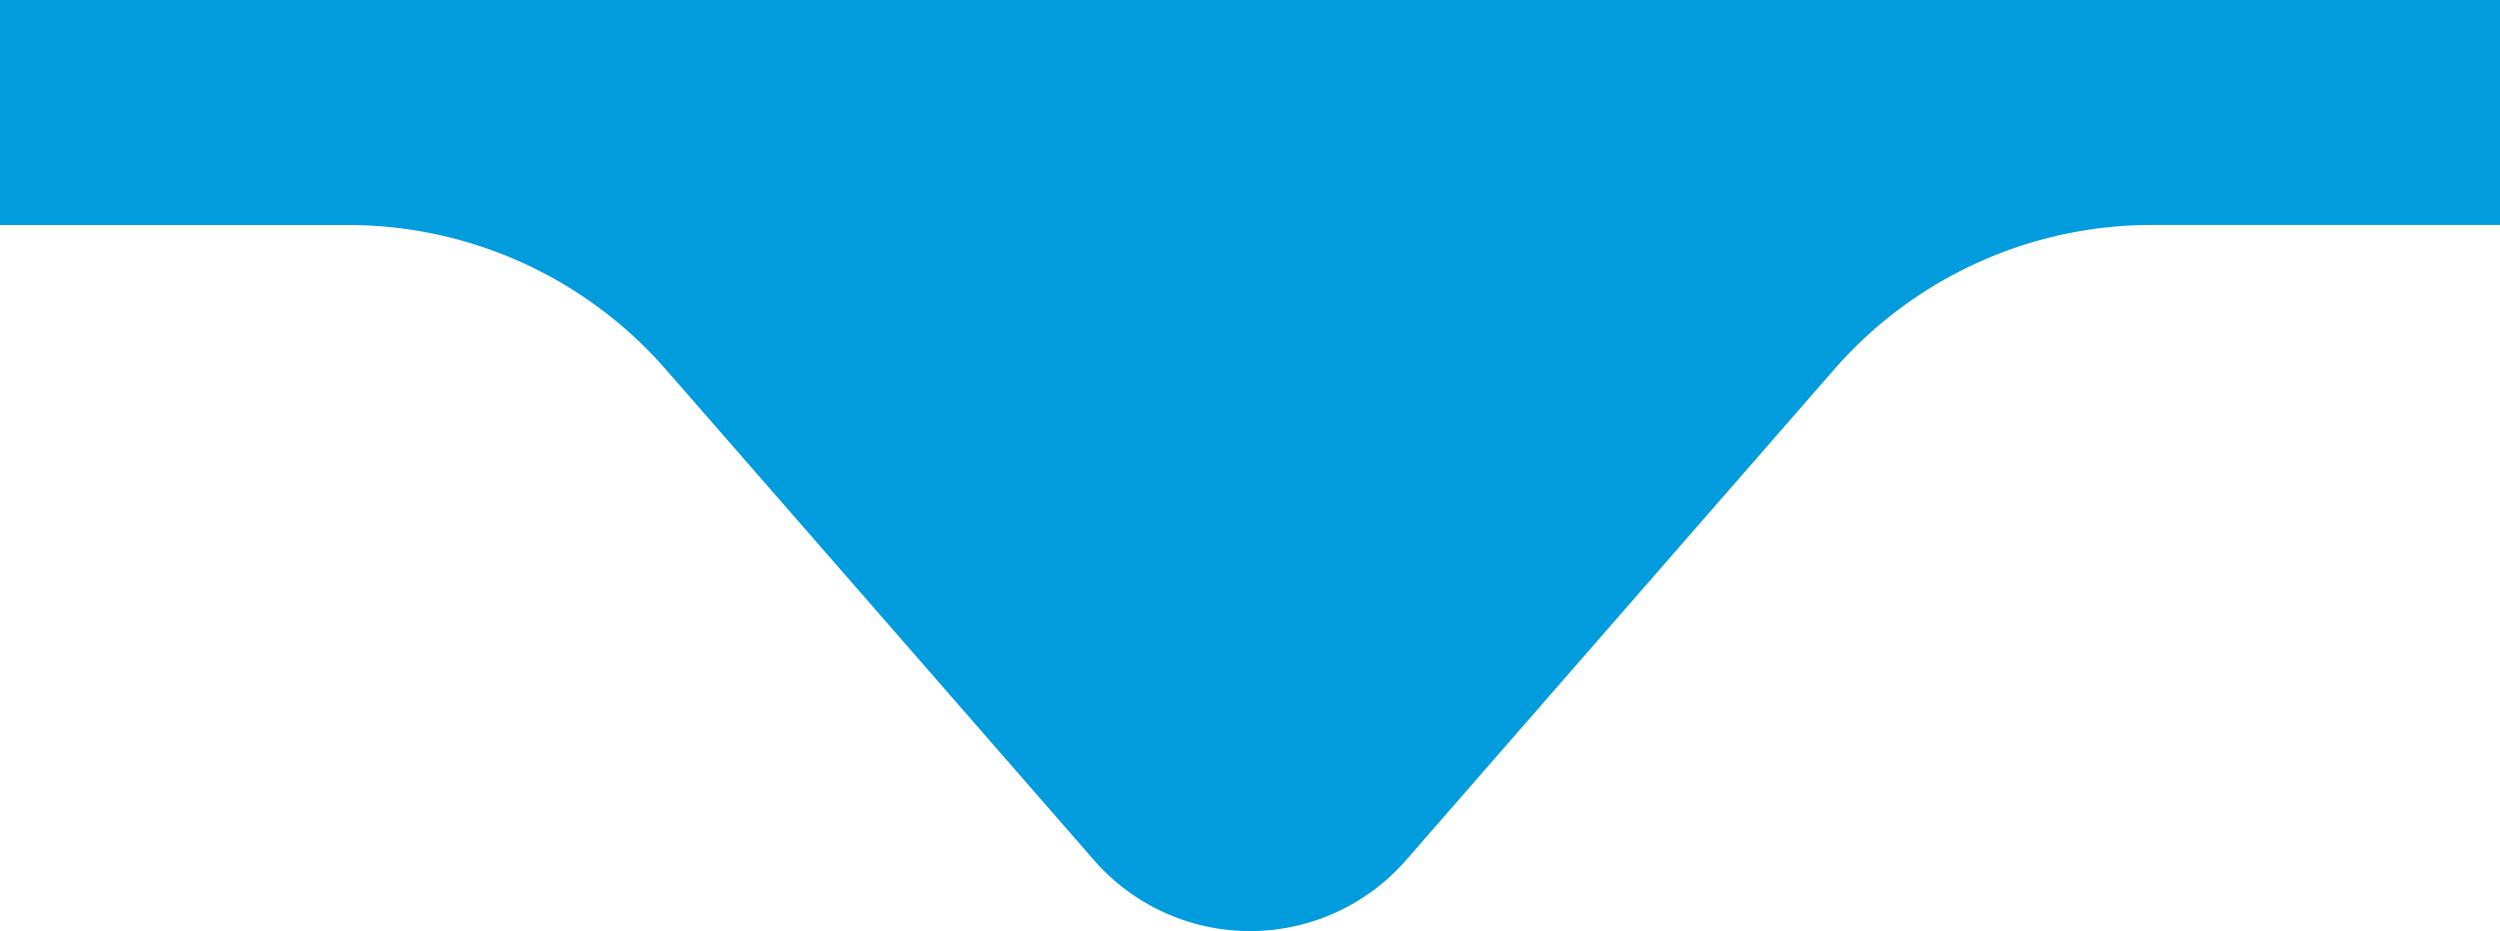
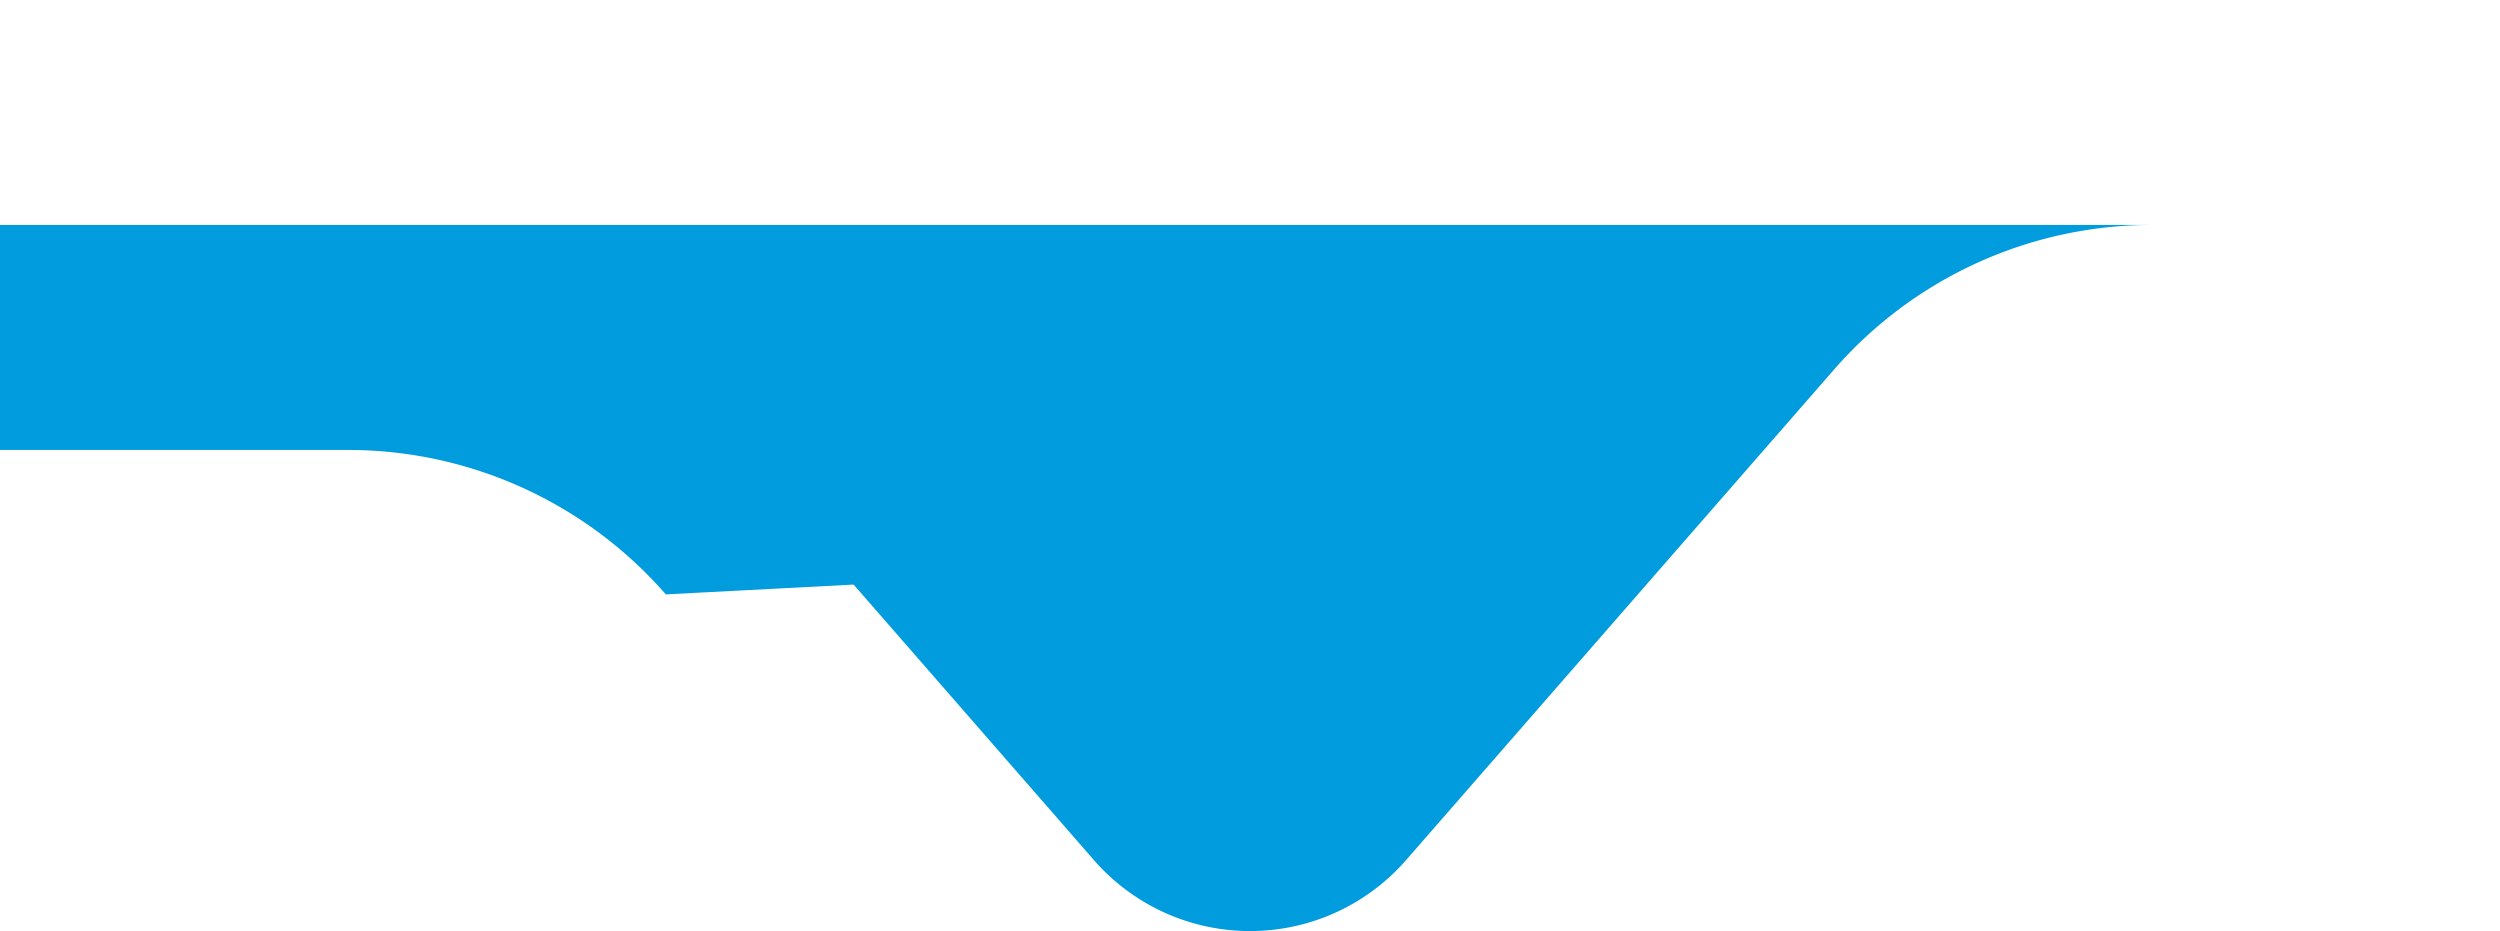
<svg xmlns="http://www.w3.org/2000/svg" width="77.407" height="28.829" viewBox="0 0 77.407 28.829">
-   <path id="Caminho_208" data-name="Caminho 208" d="M66.632,43.535a6.412,6.412,0,0,0,0-9.663L58.1,26.429l-6.663-5.814a13.055,13.055,0,0,1-4.472-9.837V0H40V77.407h6.967V66.628a13.055,13.055,0,0,1,4.472-9.837L58.1,50.977Z" transform="translate(77.407 -40) rotate(90)" fill="#009cde" />
+   <path id="Caminho_208" data-name="Caminho 208" d="M66.632,43.535a6.412,6.412,0,0,0,0-9.663L58.1,26.429l-6.663-5.814a13.055,13.055,0,0,1-4.472-9.837V0V77.407h6.967V66.628a13.055,13.055,0,0,1,4.472-9.837L58.1,50.977Z" transform="translate(77.407 -40) rotate(90)" fill="#009cde" />
</svg>